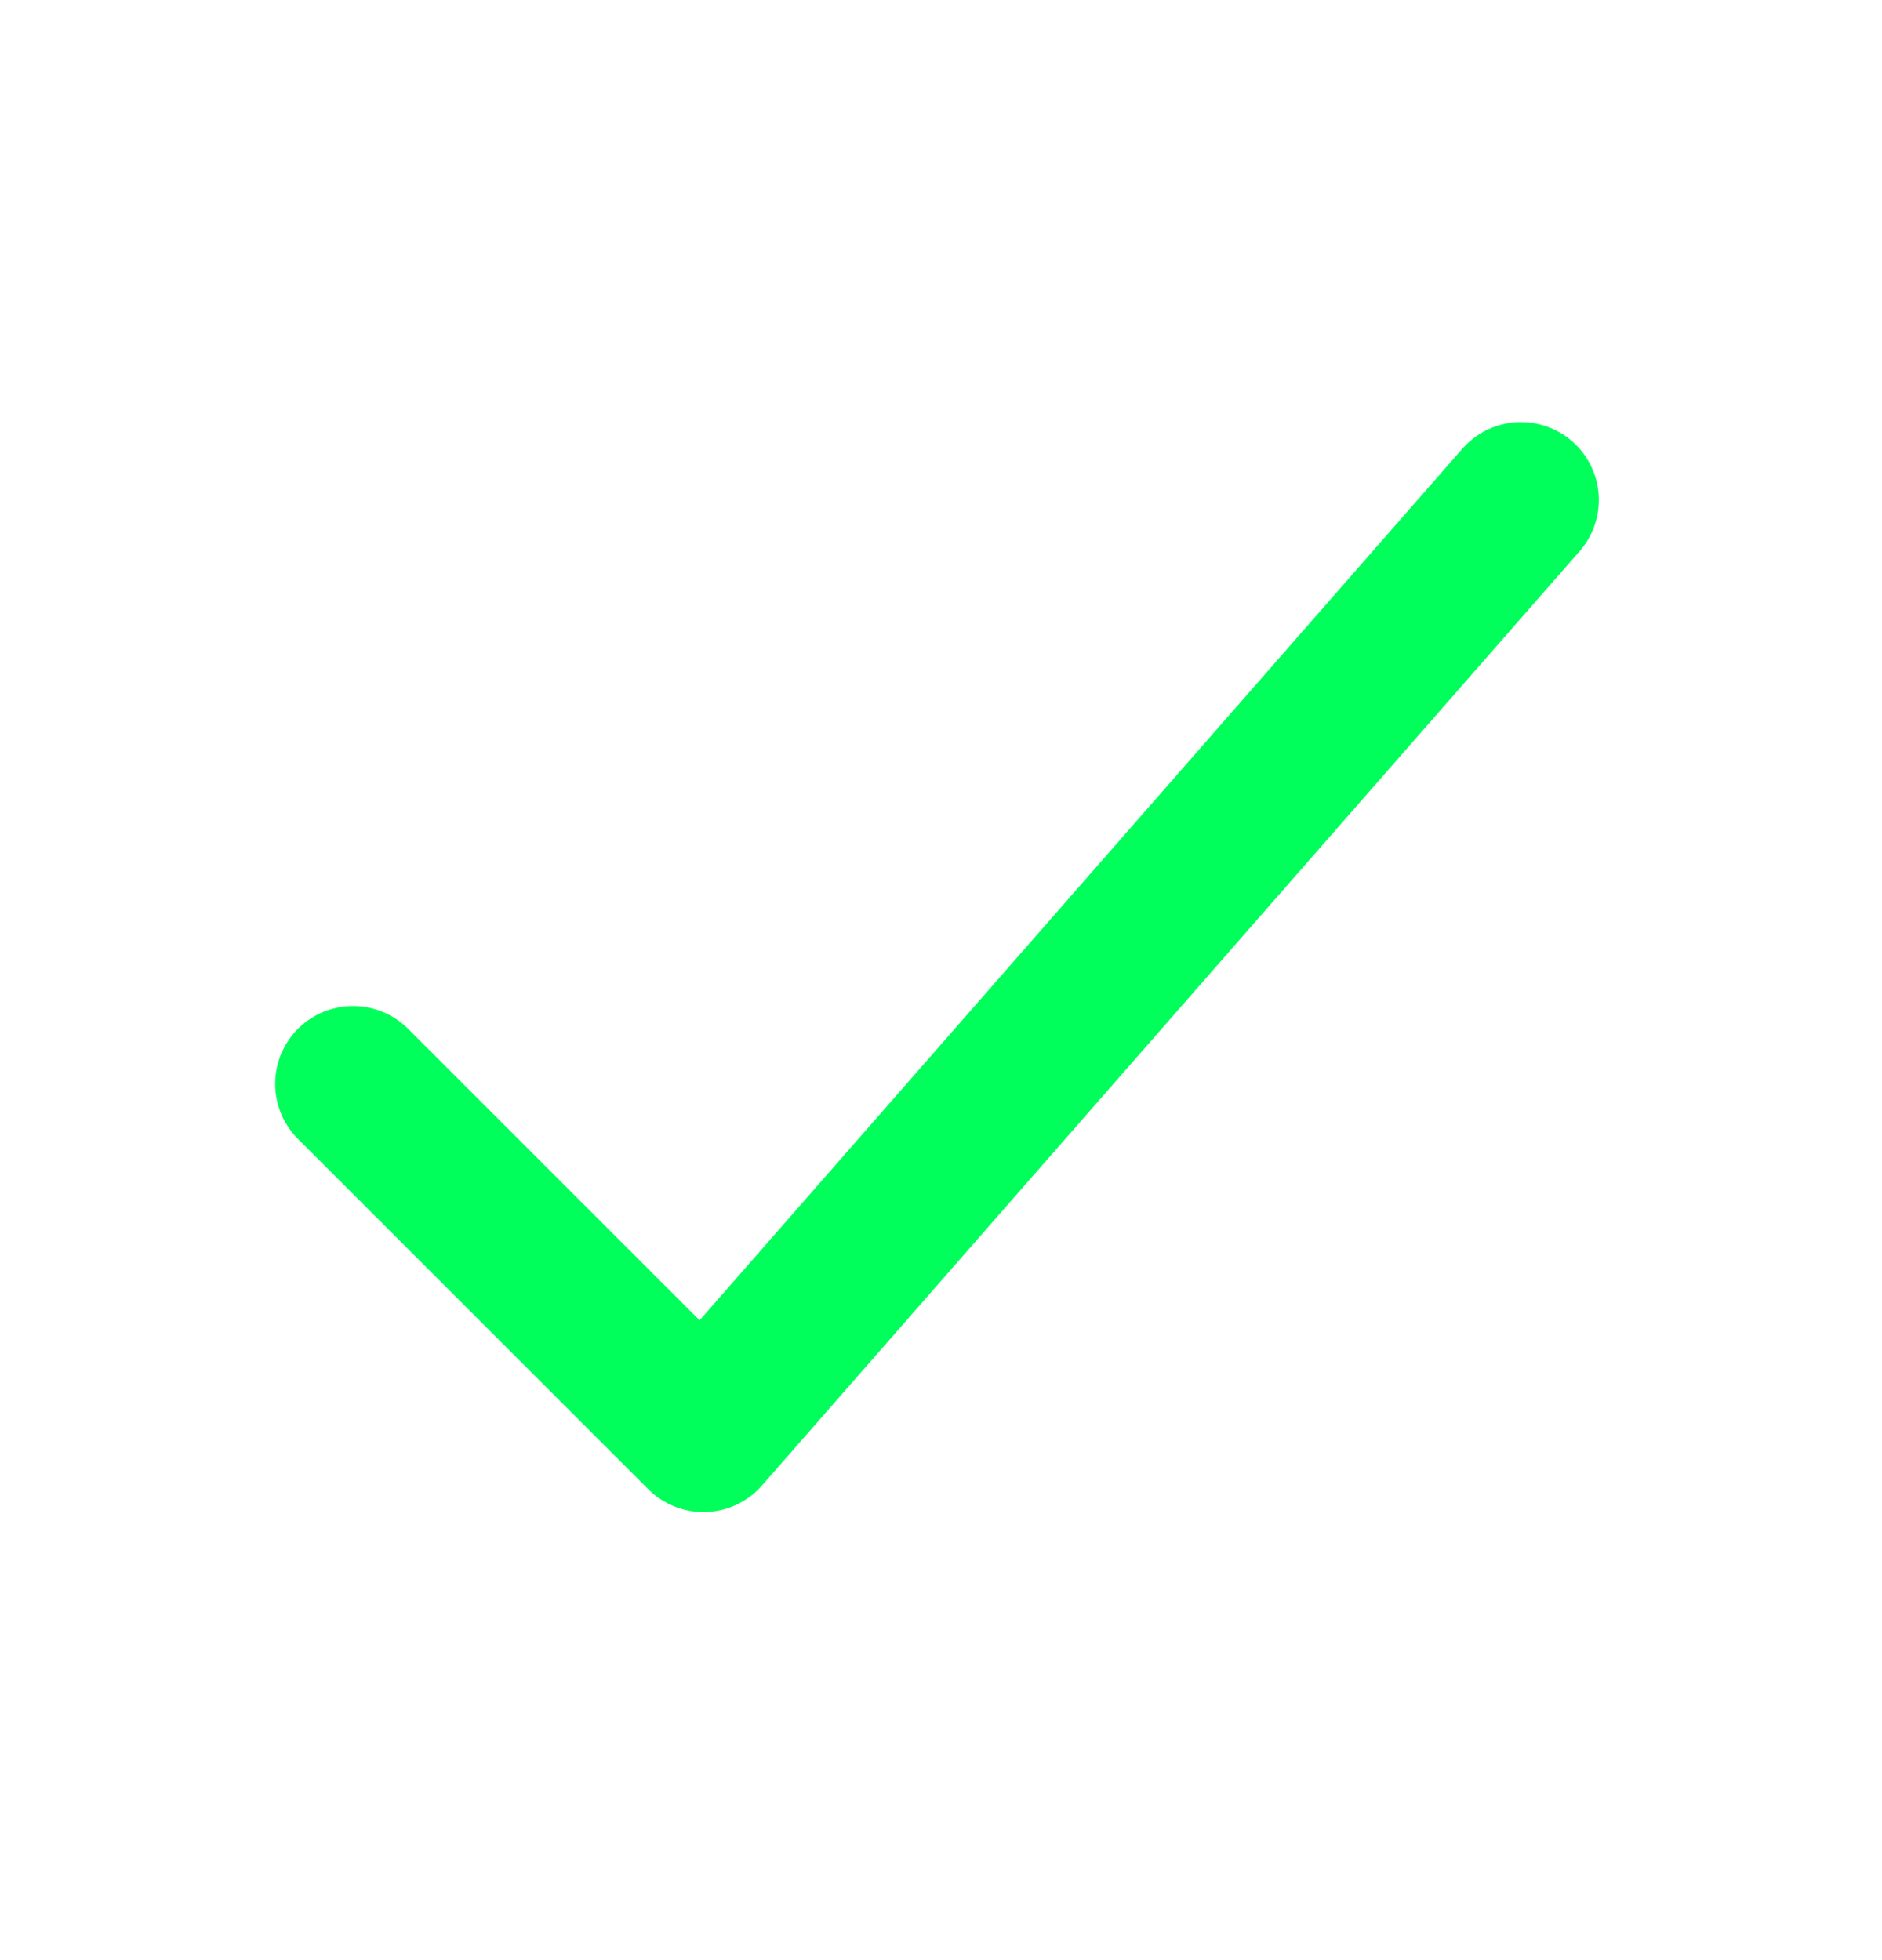
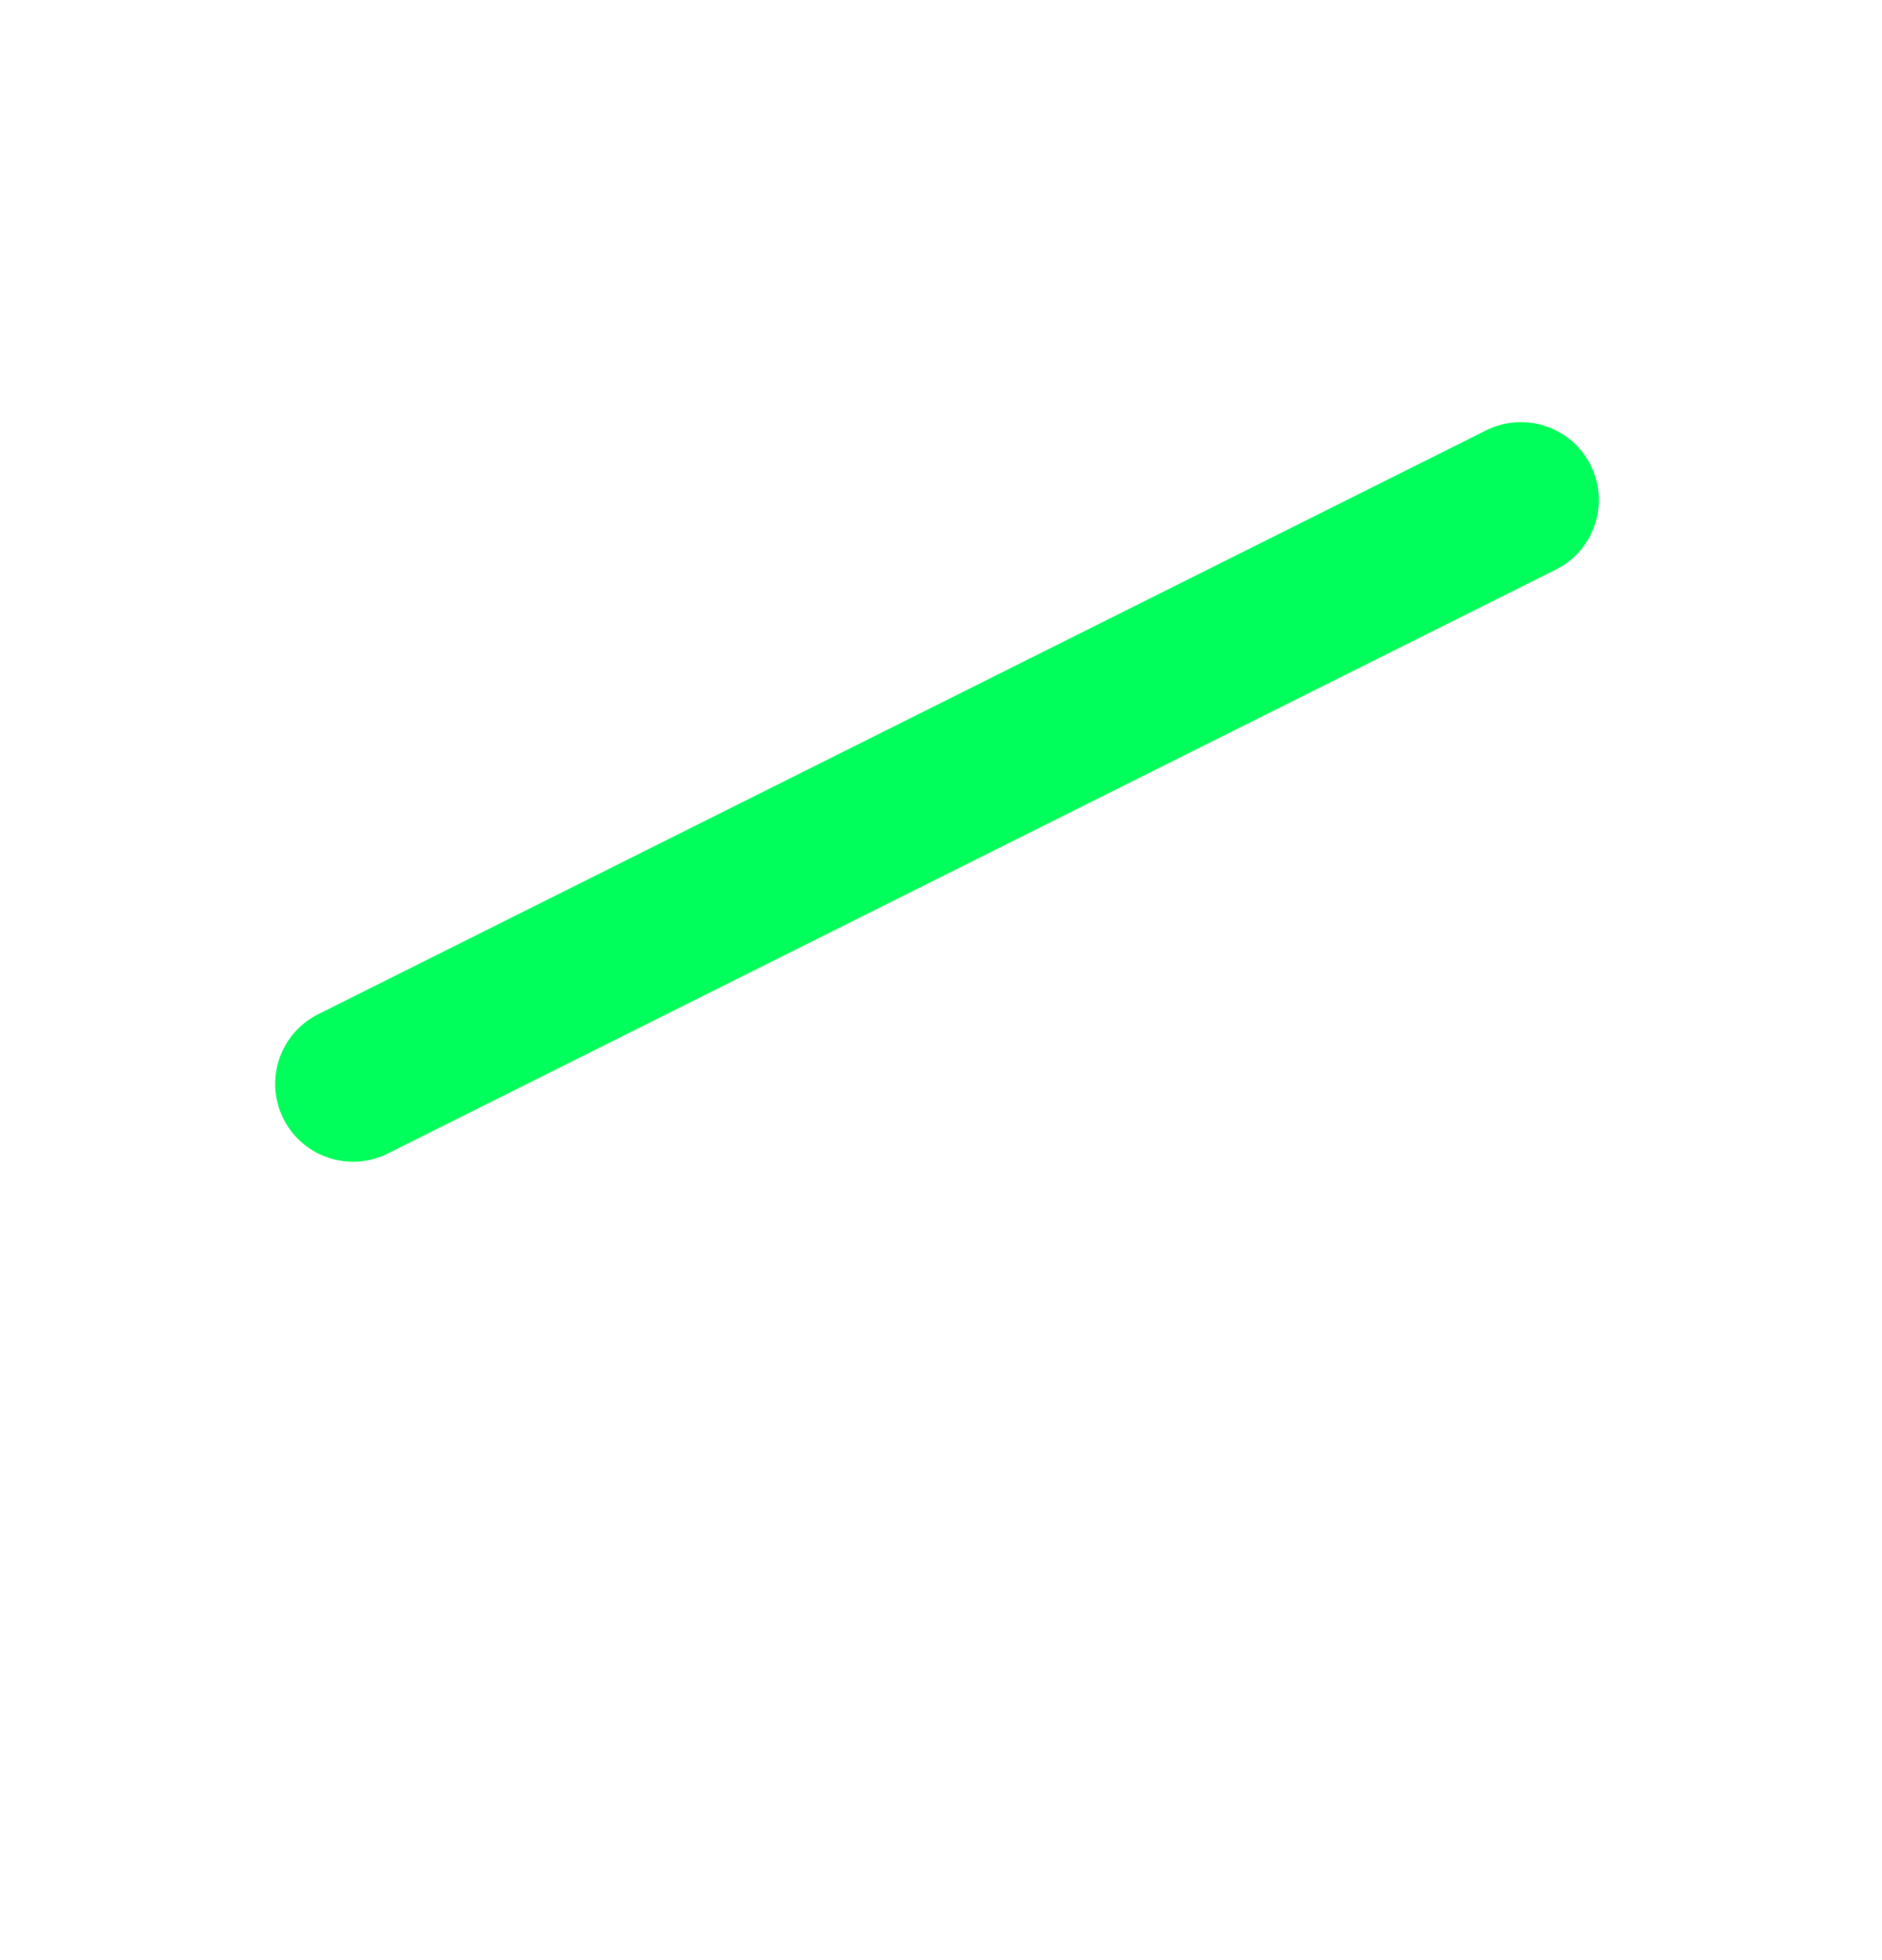
<svg xmlns="http://www.w3.org/2000/svg" width="24" height="25" viewBox="0 0 24 25" fill="none">
-   <path d="M19.396 6.377L8.97 18.292L4.502 13.824" stroke="#00FF5B" stroke-width="1.986" stroke-linecap="round" stroke-linejoin="round" />
+   <path d="M19.396 6.377L4.502 13.824" stroke="#00FF5B" stroke-width="1.986" stroke-linecap="round" stroke-linejoin="round" />
</svg>